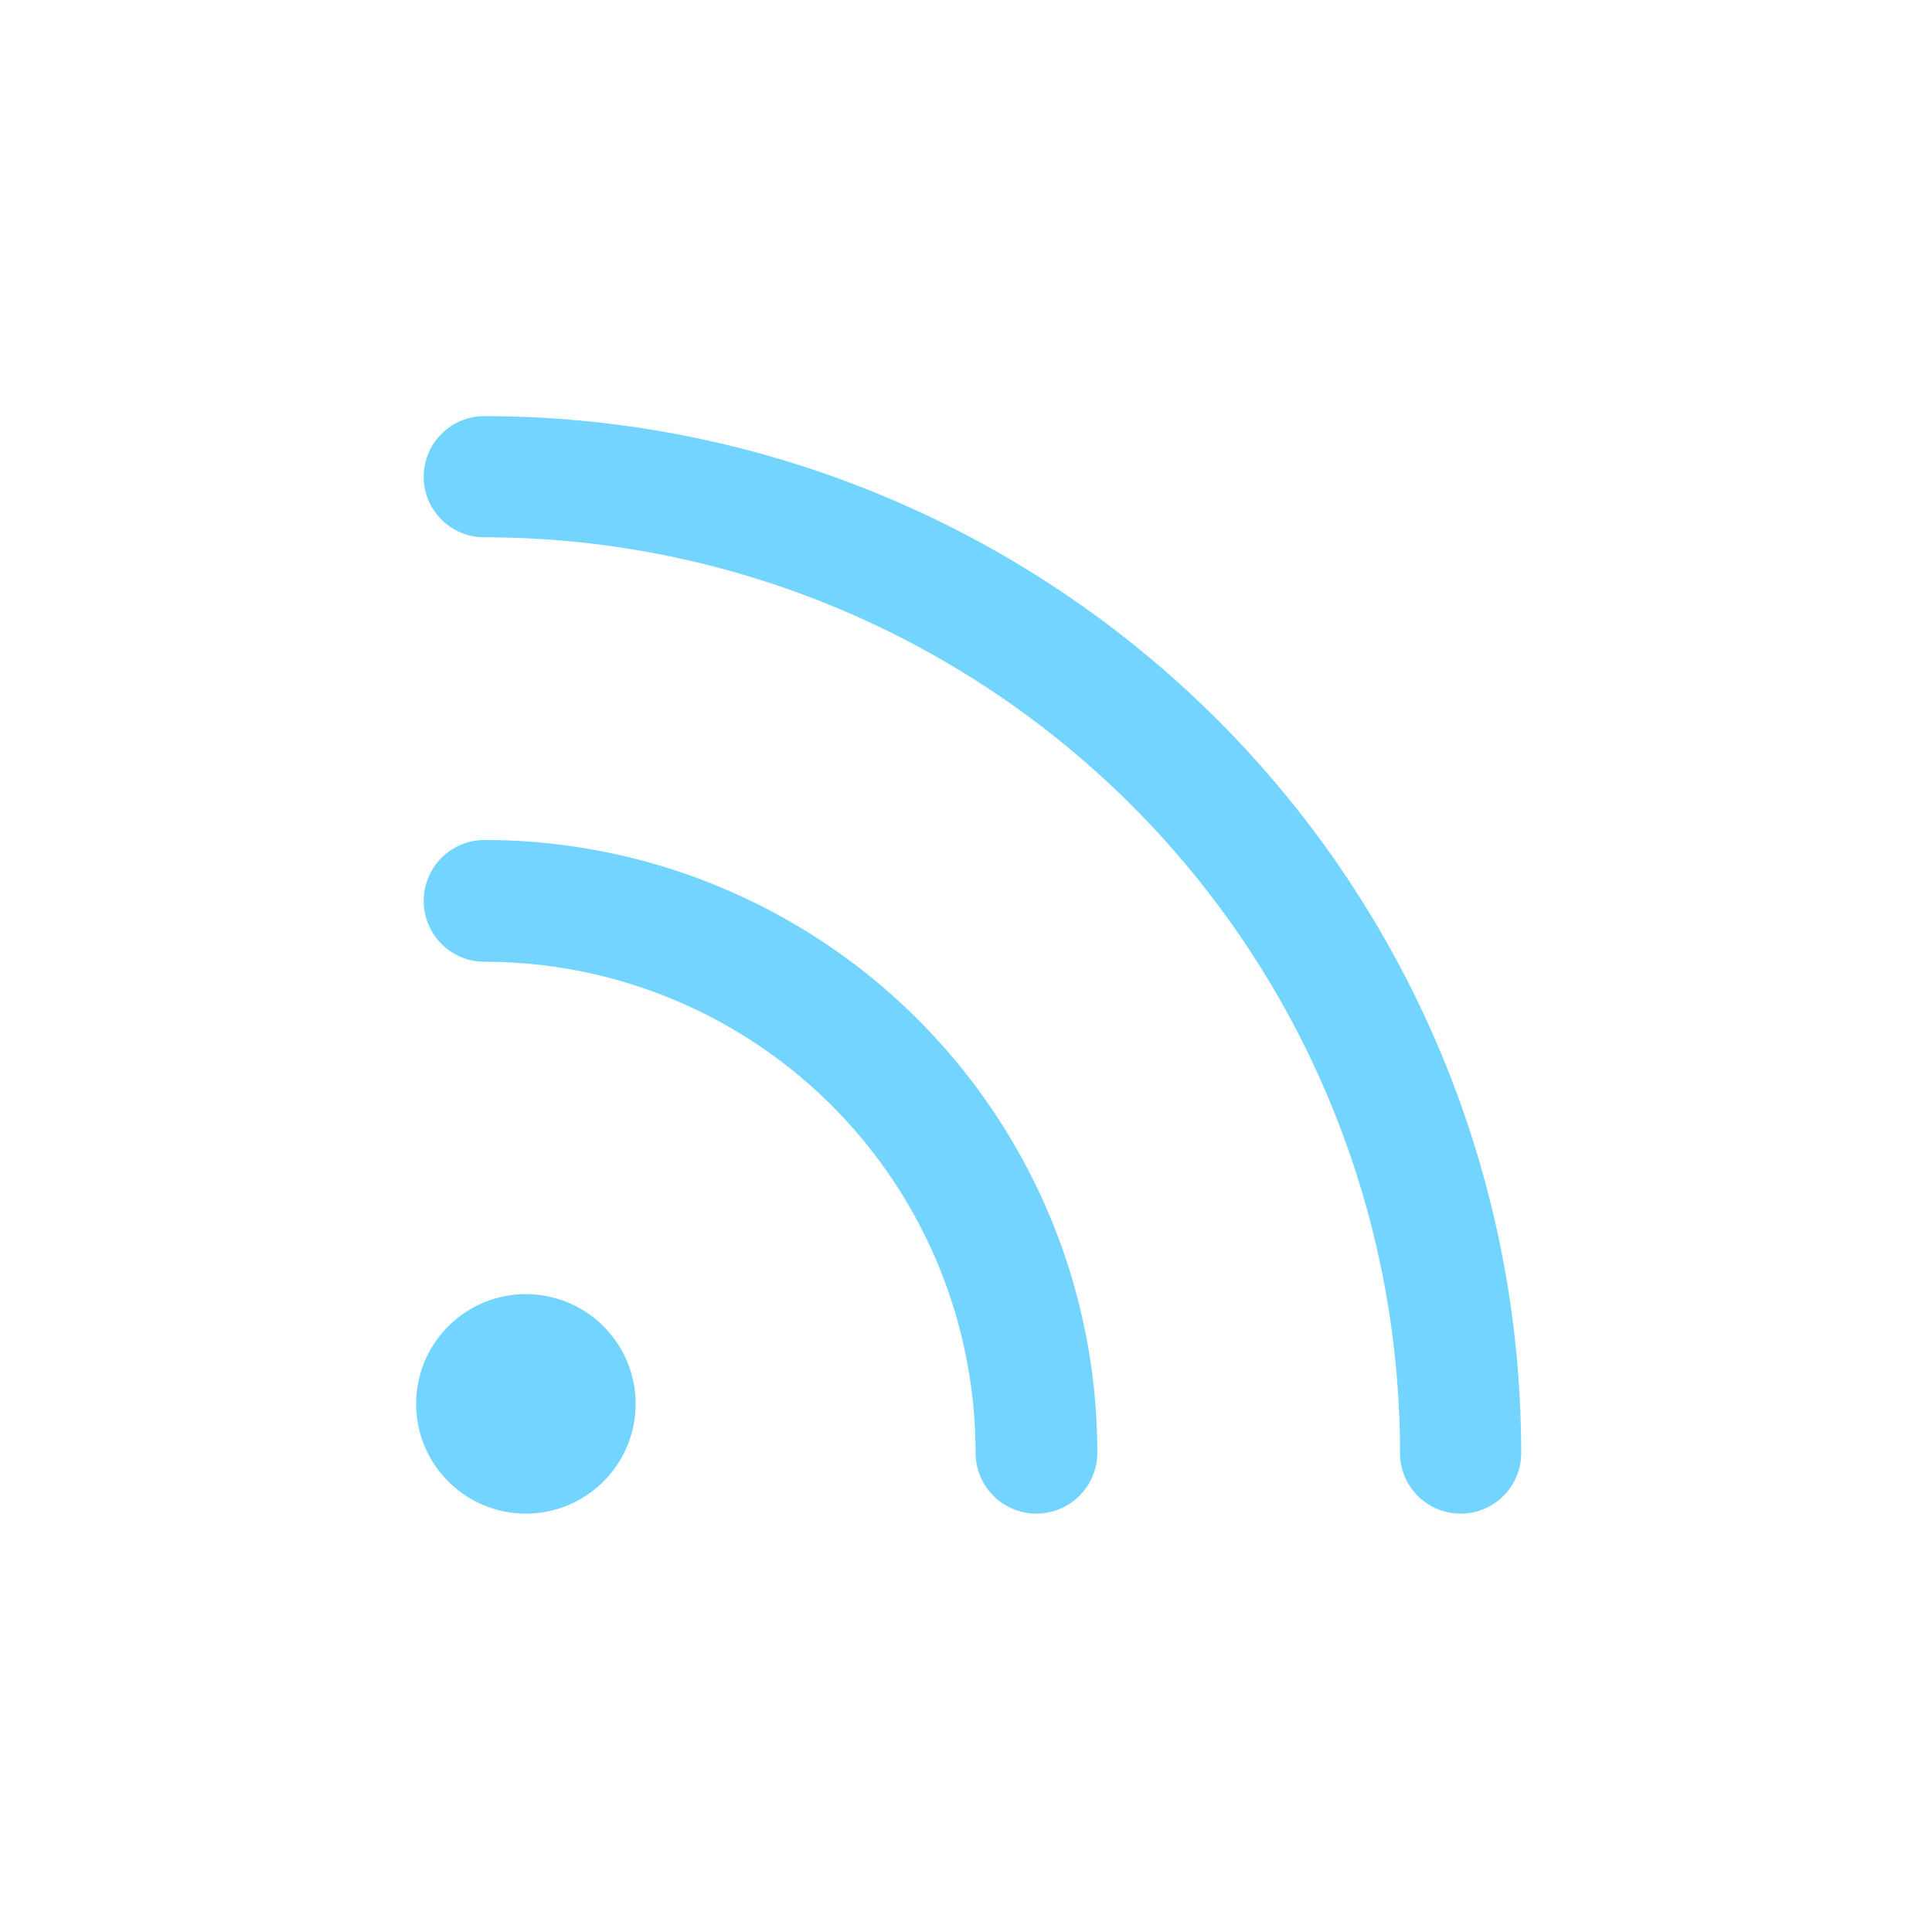
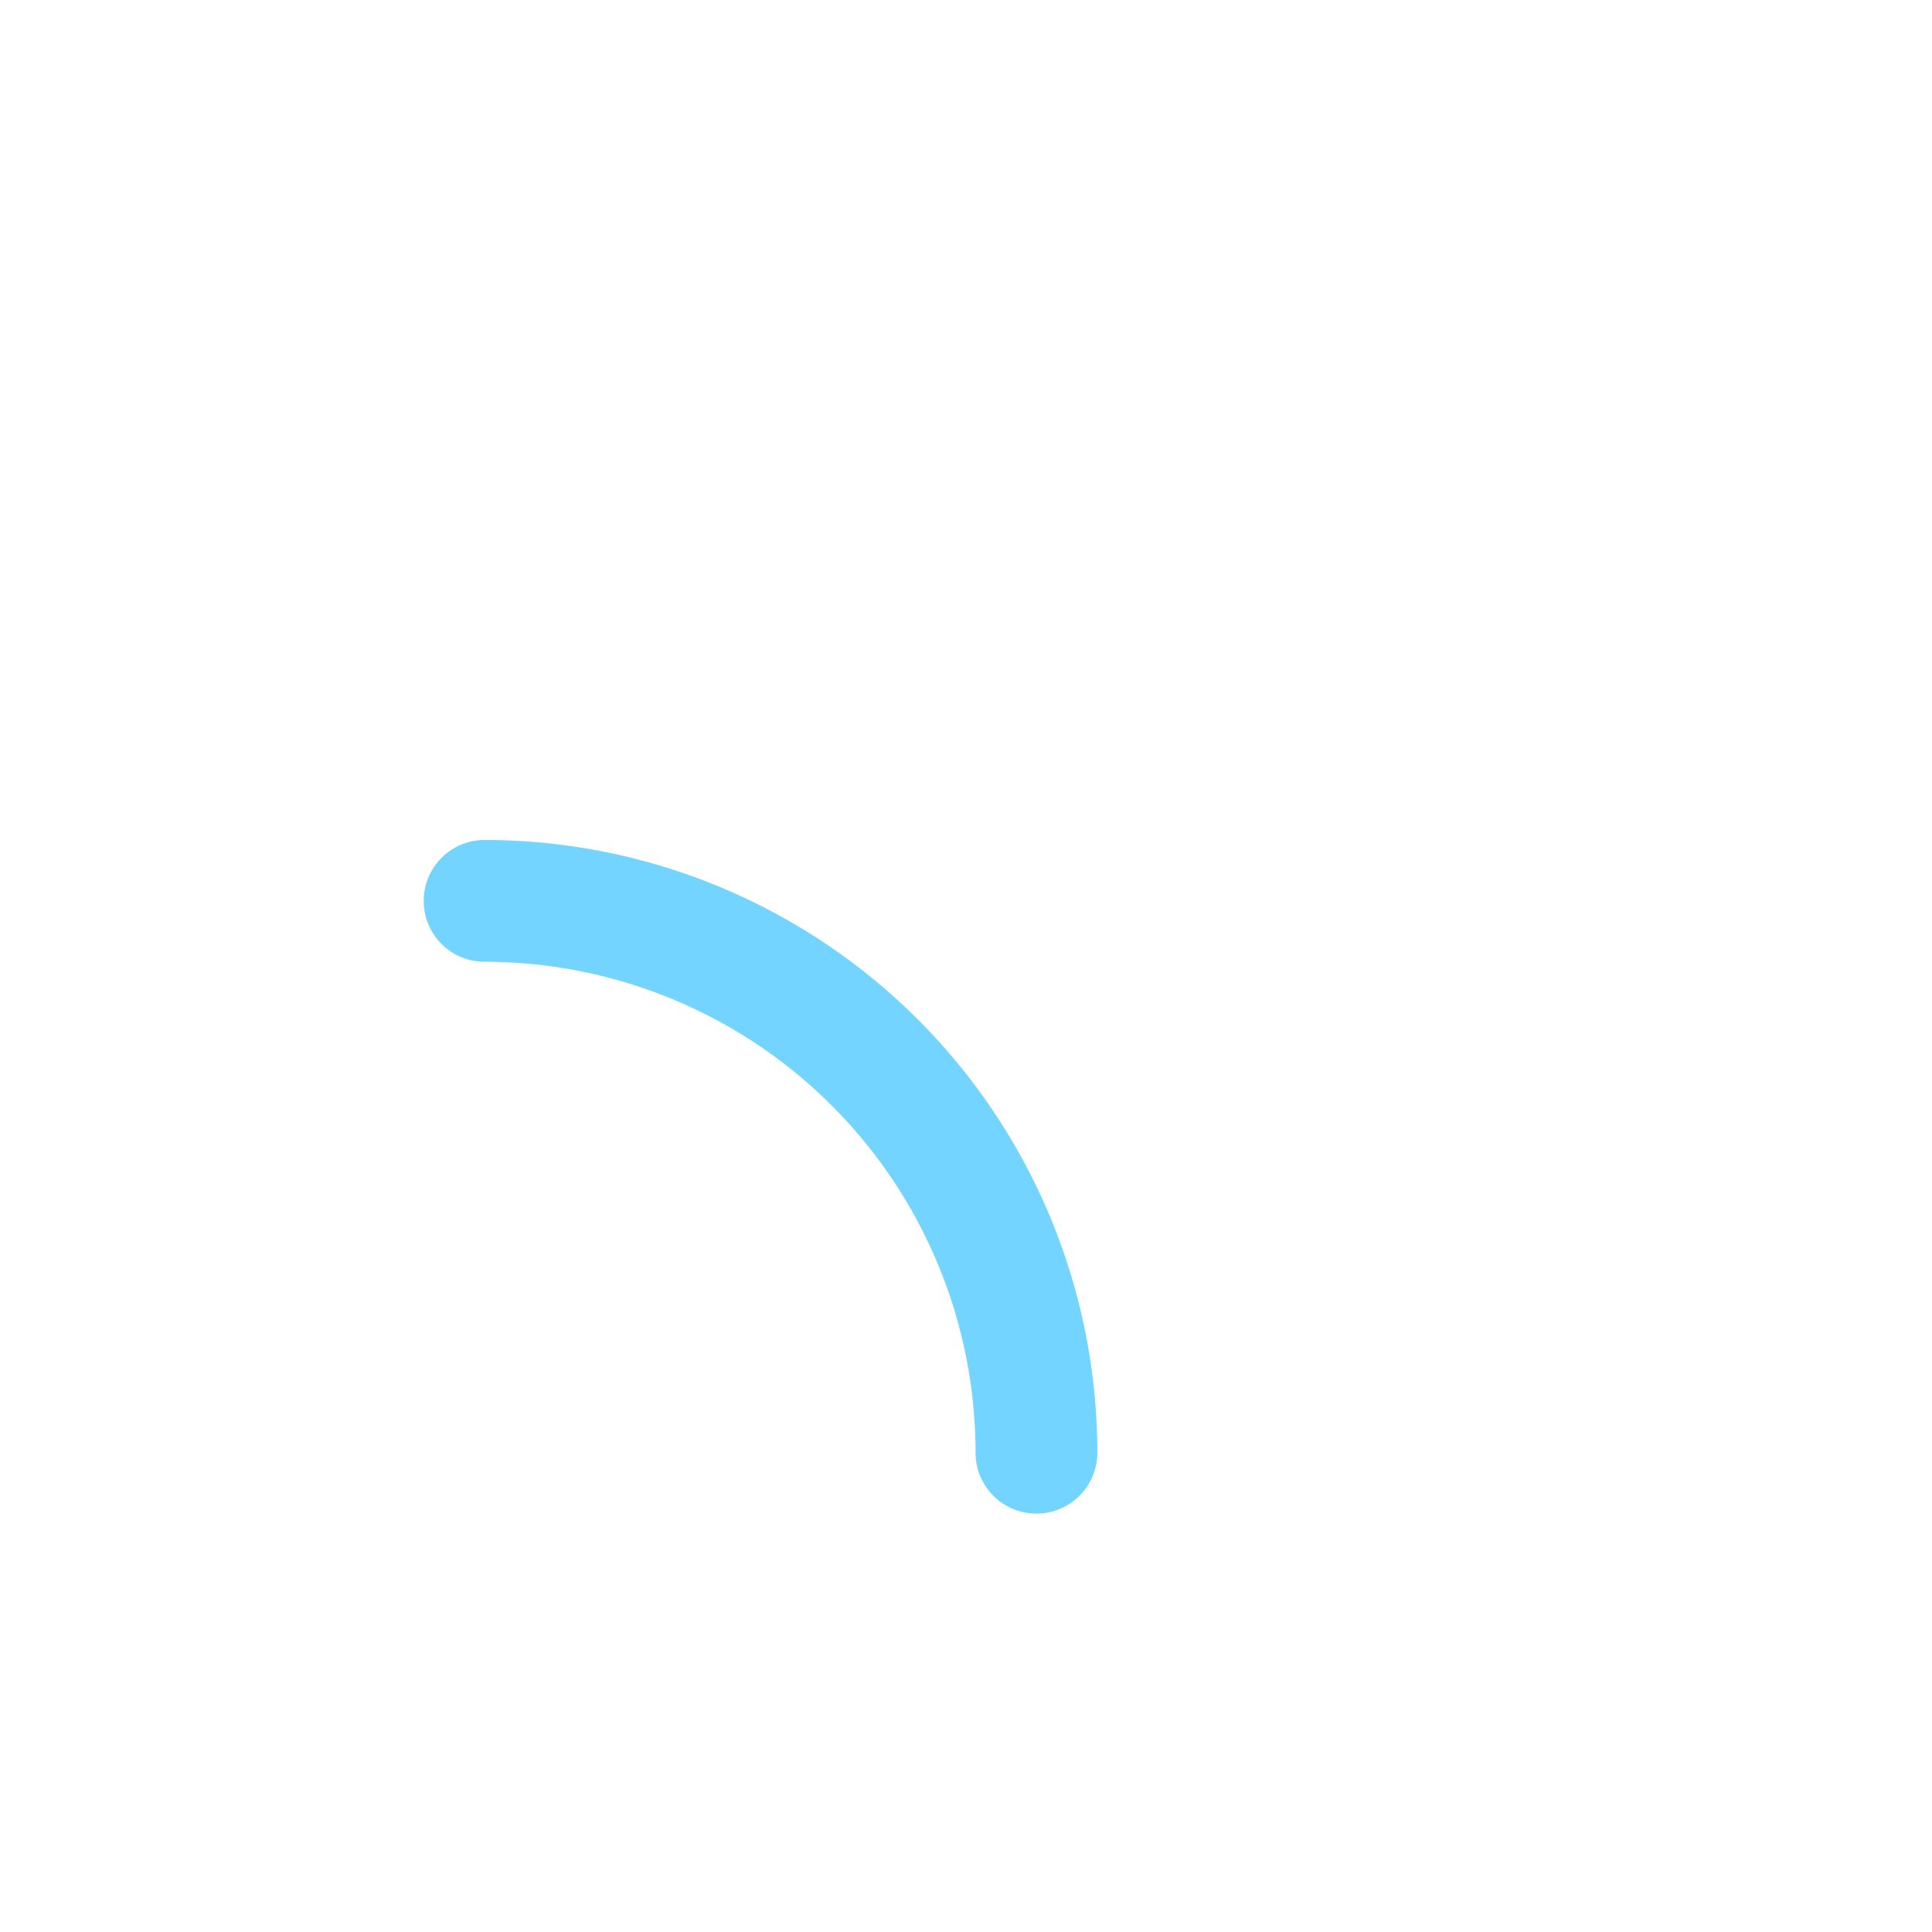
<svg xmlns="http://www.w3.org/2000/svg" width="130" height="130" fill="none">
  <path fill-rule="evenodd" clip-rule="evenodd" d="M28.51 60.619a4.097 4.097 0 0 1 4.097-4.098 41.231 41.231 0 0 1 41.23 41.23 4.097 4.097 0 1 1-8.194 0 33.036 33.036 0 0 0-33.036-33.035 4.097 4.097 0 0 1-4.098-4.097Z" fill="#73D5FF" />
-   <path fill-rule="evenodd" clip-rule="evenodd" d="M28.51 32.078A4.078 4.078 0 0 1 32.586 28a69.772 69.772 0 0 1 69.772 69.772 4.077 4.077 0 0 1-8.155 0 61.617 61.617 0 0 0-61.617-61.617 4.078 4.078 0 0 1-4.078-4.077Z" fill="#73D5FF" />
-   <path d="M35.385 101.849a7.385 7.385 0 1 0 0-14.77 7.385 7.385 0 0 0 0 14.77Z" fill="#73D5FF" />
</svg>